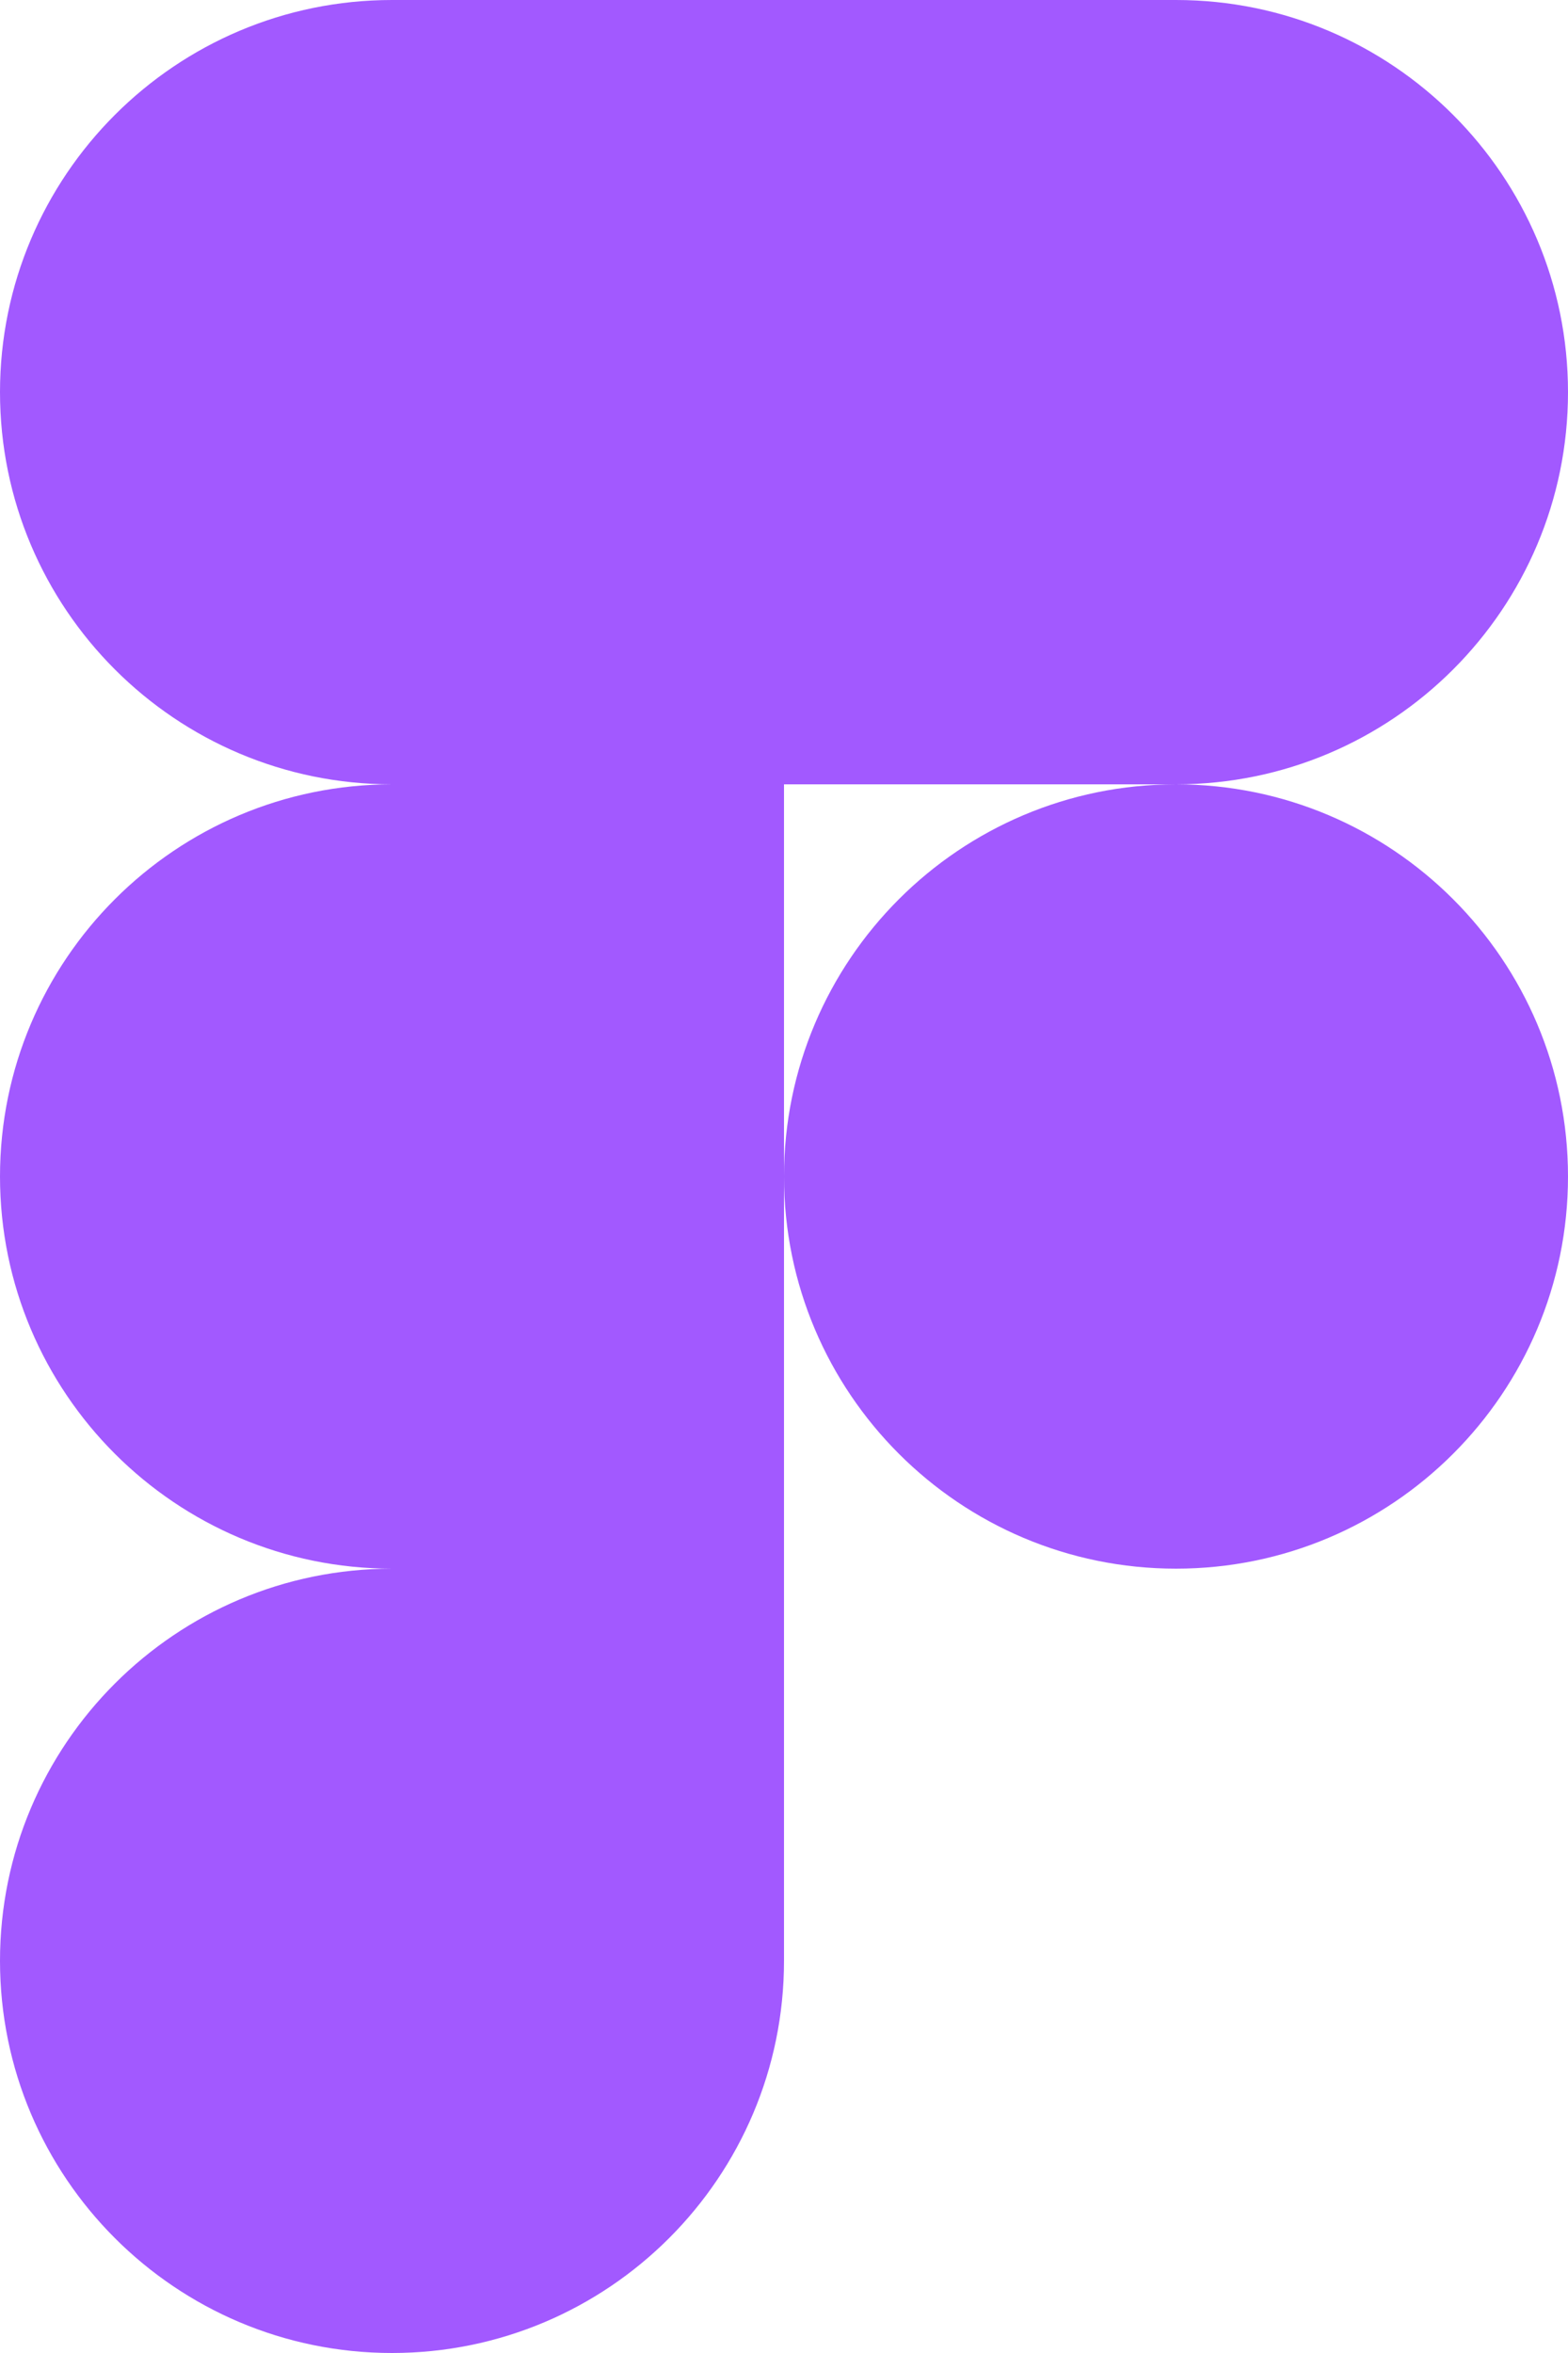
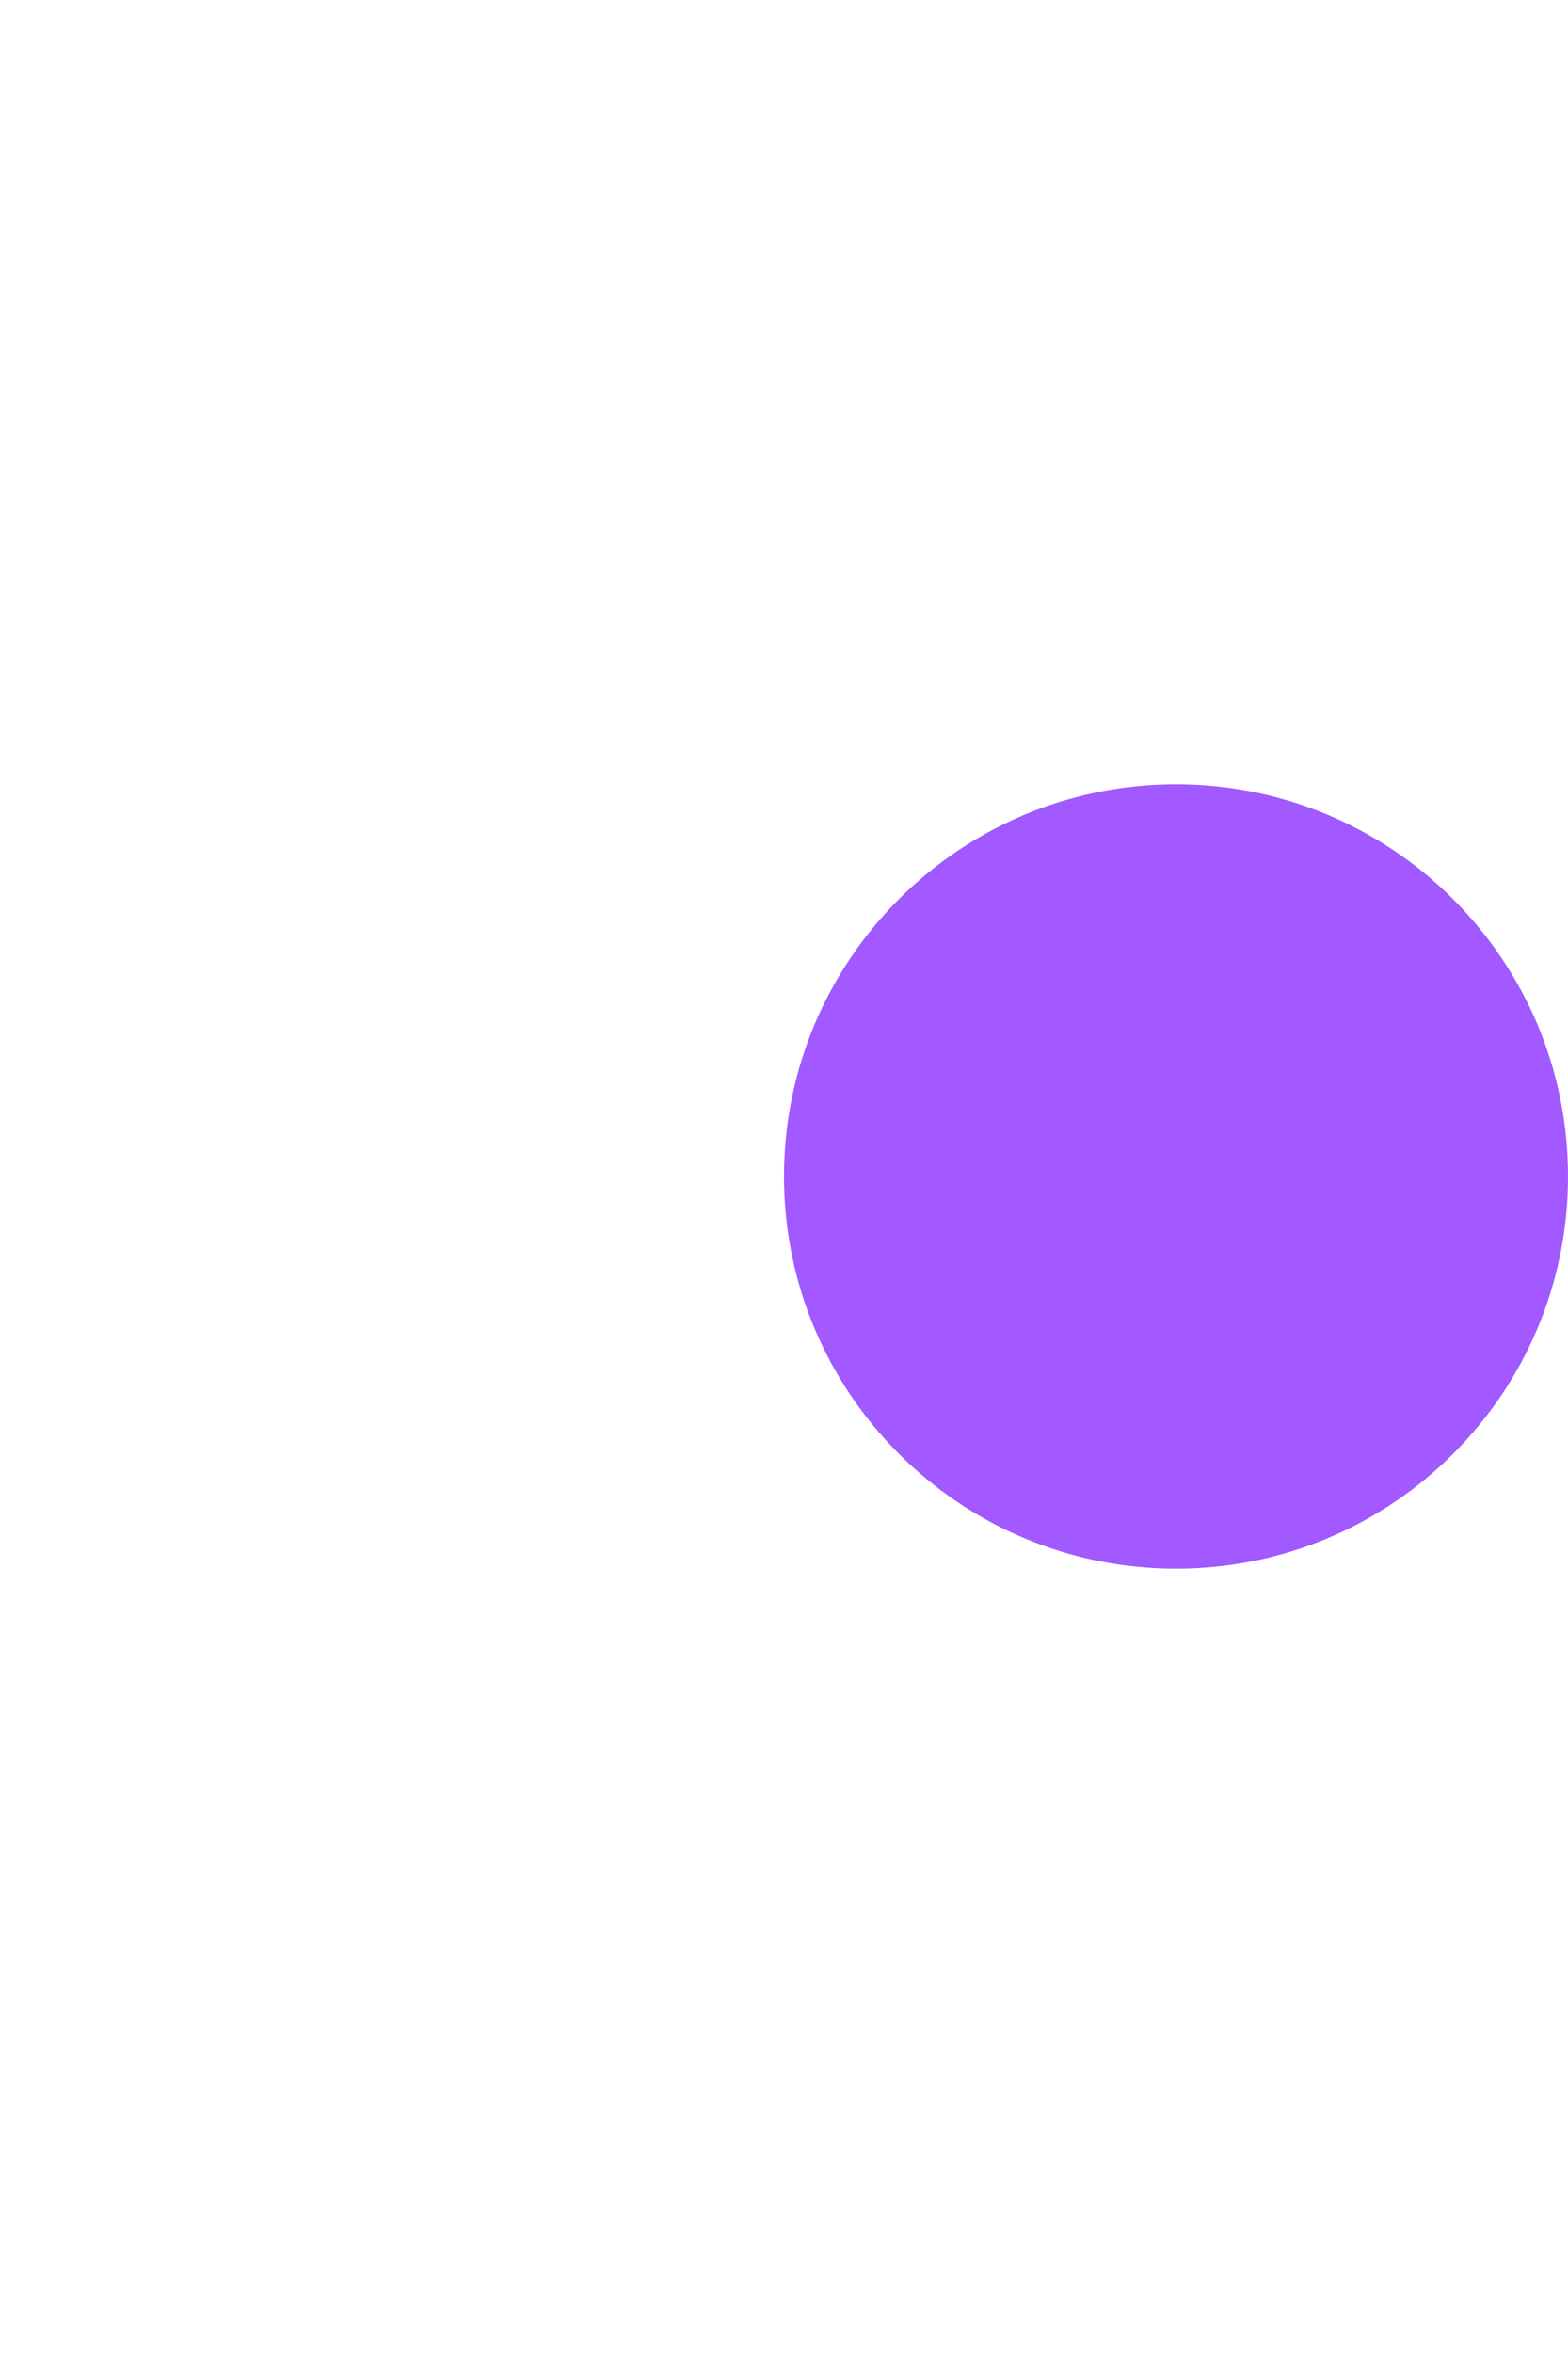
<svg xmlns="http://www.w3.org/2000/svg" id="Layer_1" version="1.1" viewBox="0 0 400 600">
  <defs>
    <style>
      .st0 {
        fill: #a259ff;
        fill-rule: evenodd;
      }
    </style>
  </defs>
  <path class="st0" d="M200,300c0-55.2,44.8-100,100-100s100,44.8,100,100-44.8,100-100,100-100-44.8-100-100Z" />
-   <path class="st0" d="M0,500c0-55.2,44.8-100,100-100h100v100c0,55.2-44.8,100-100,100S0,555.2,0,500Z" />
-   <path class="st0" d="M200,0v200h100c55.2,0,100-44.8,100-100S355.2,0,300,0h-100Z" />
-   <path class="st0" d="M0,100c0,55.2,44.8,100,100,100h100V0h-100C44.8,0,0,44.8,0,100Z" />
-   <path class="st0" d="M0,300c0,55.2,44.8,100,100,100h100v-200h-100C44.8,200,0,244.8,0,300Z" />
</svg>